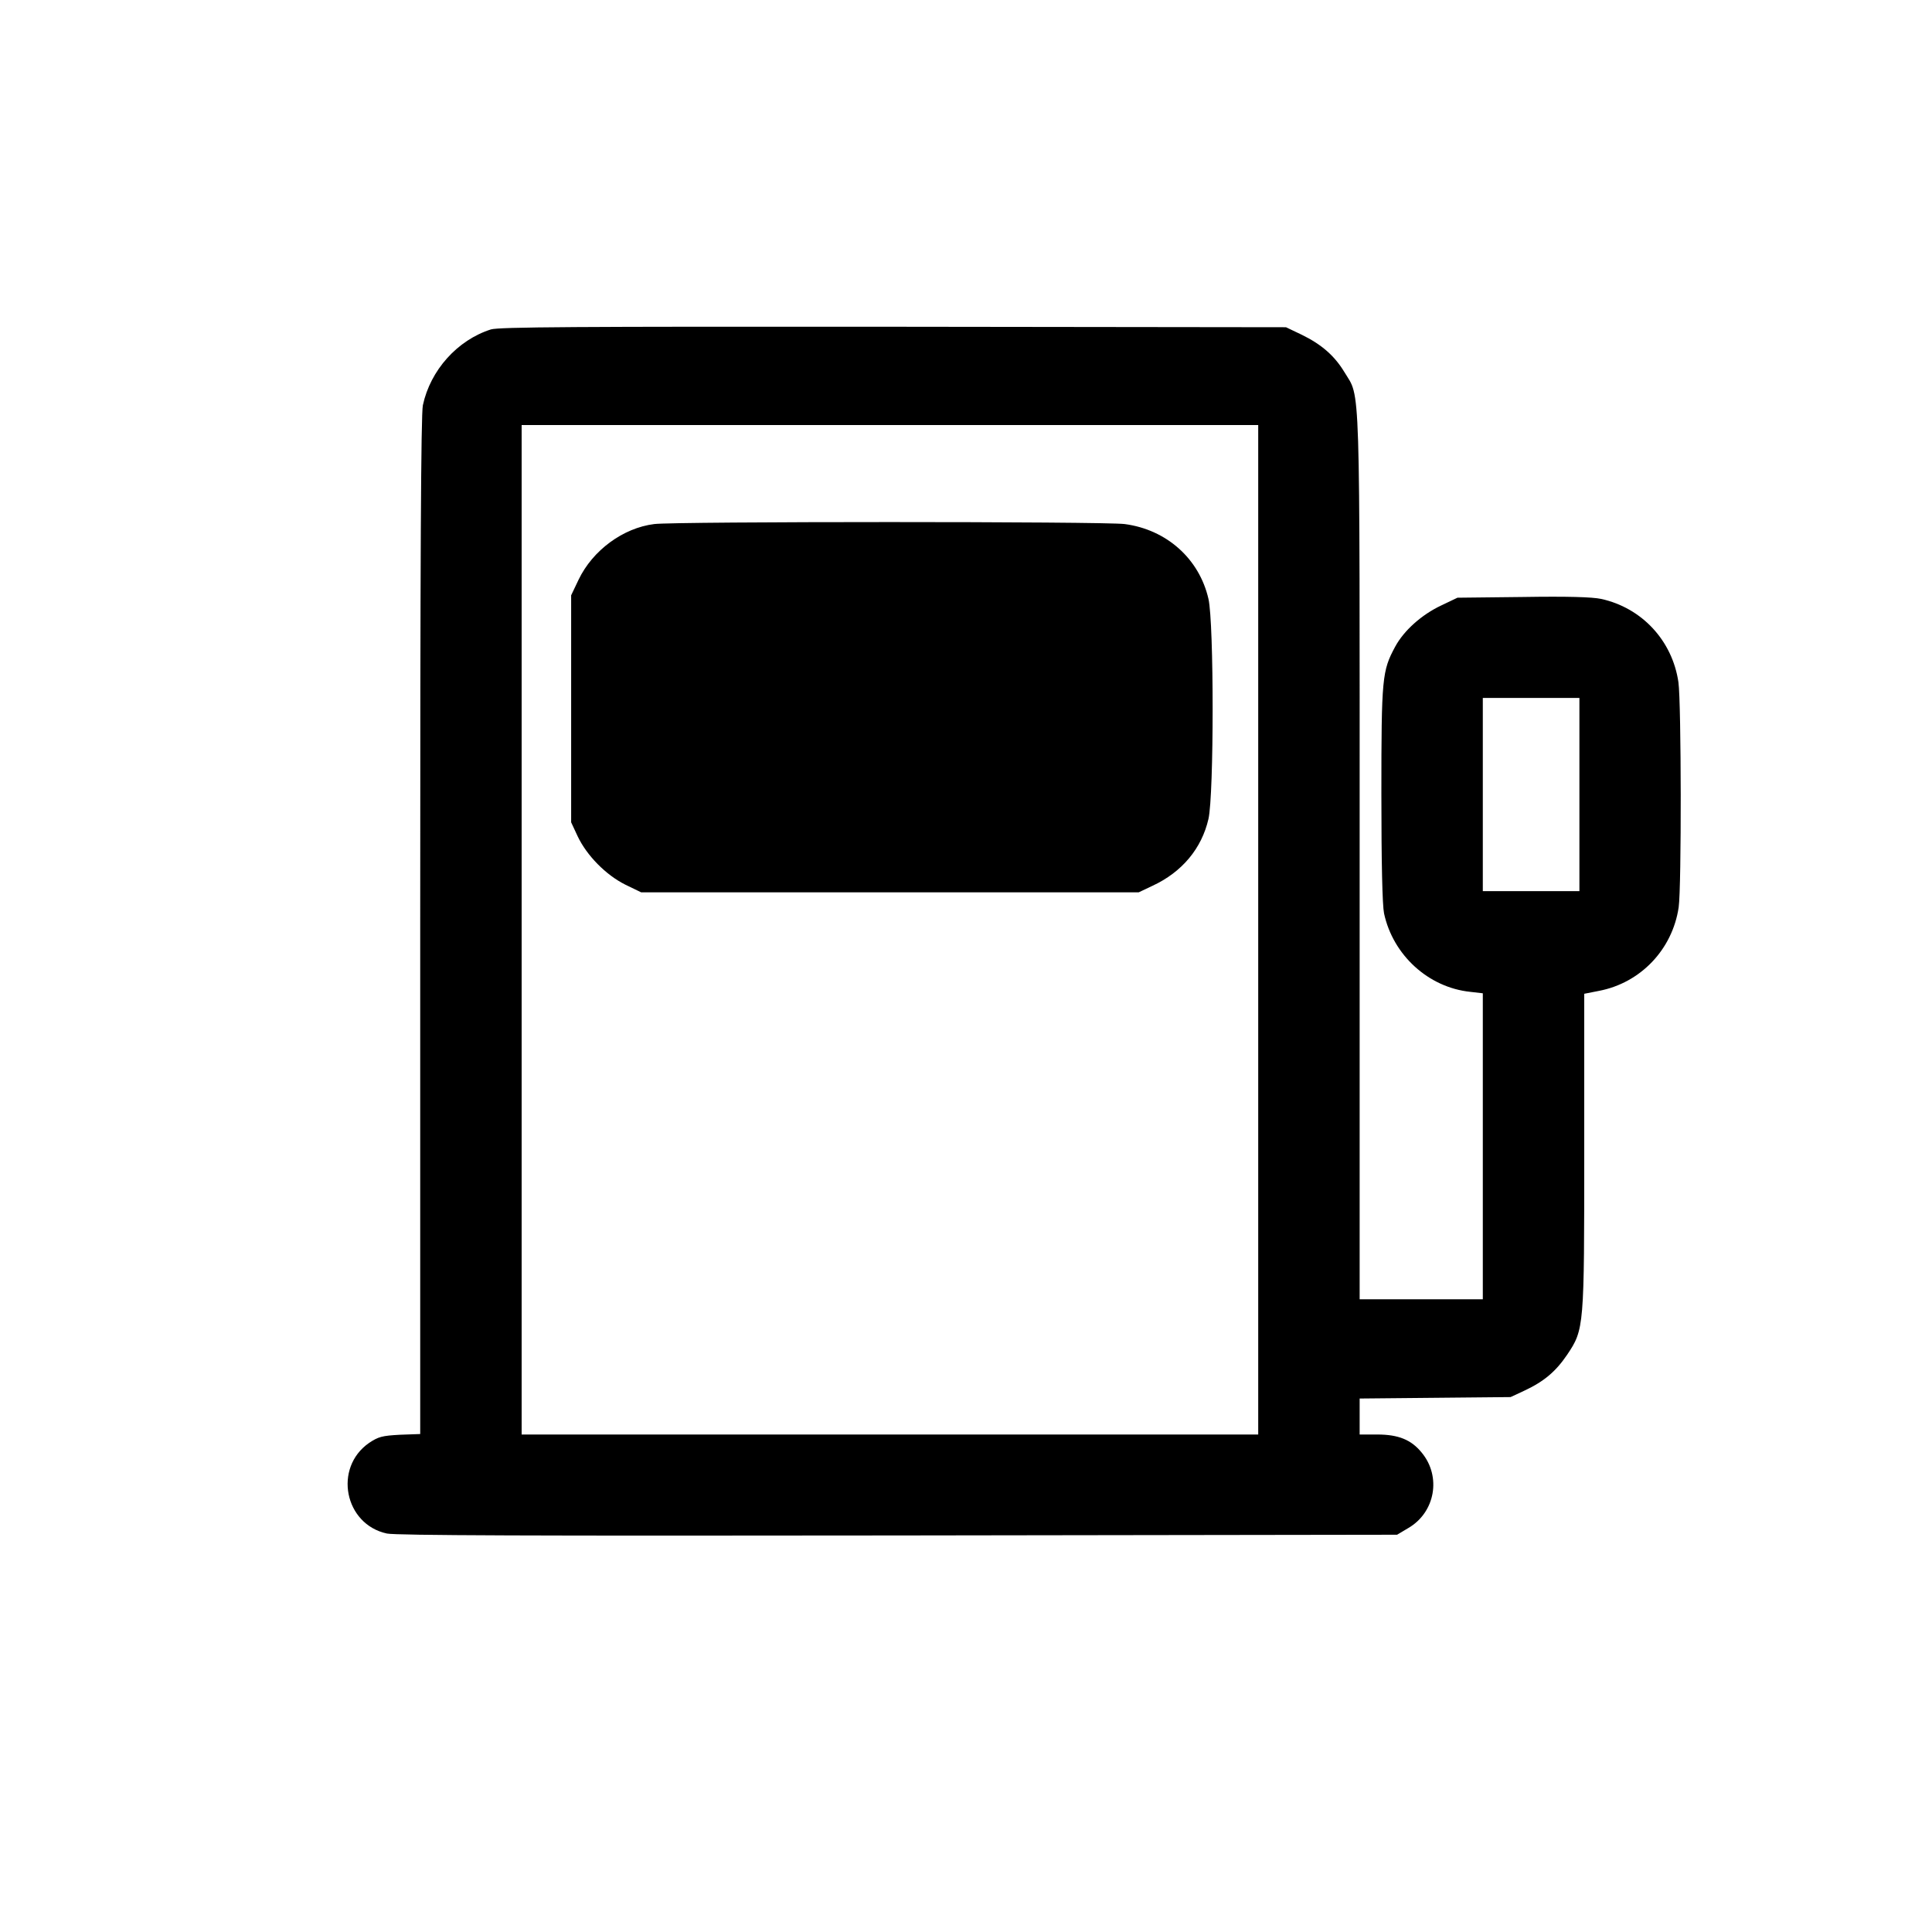
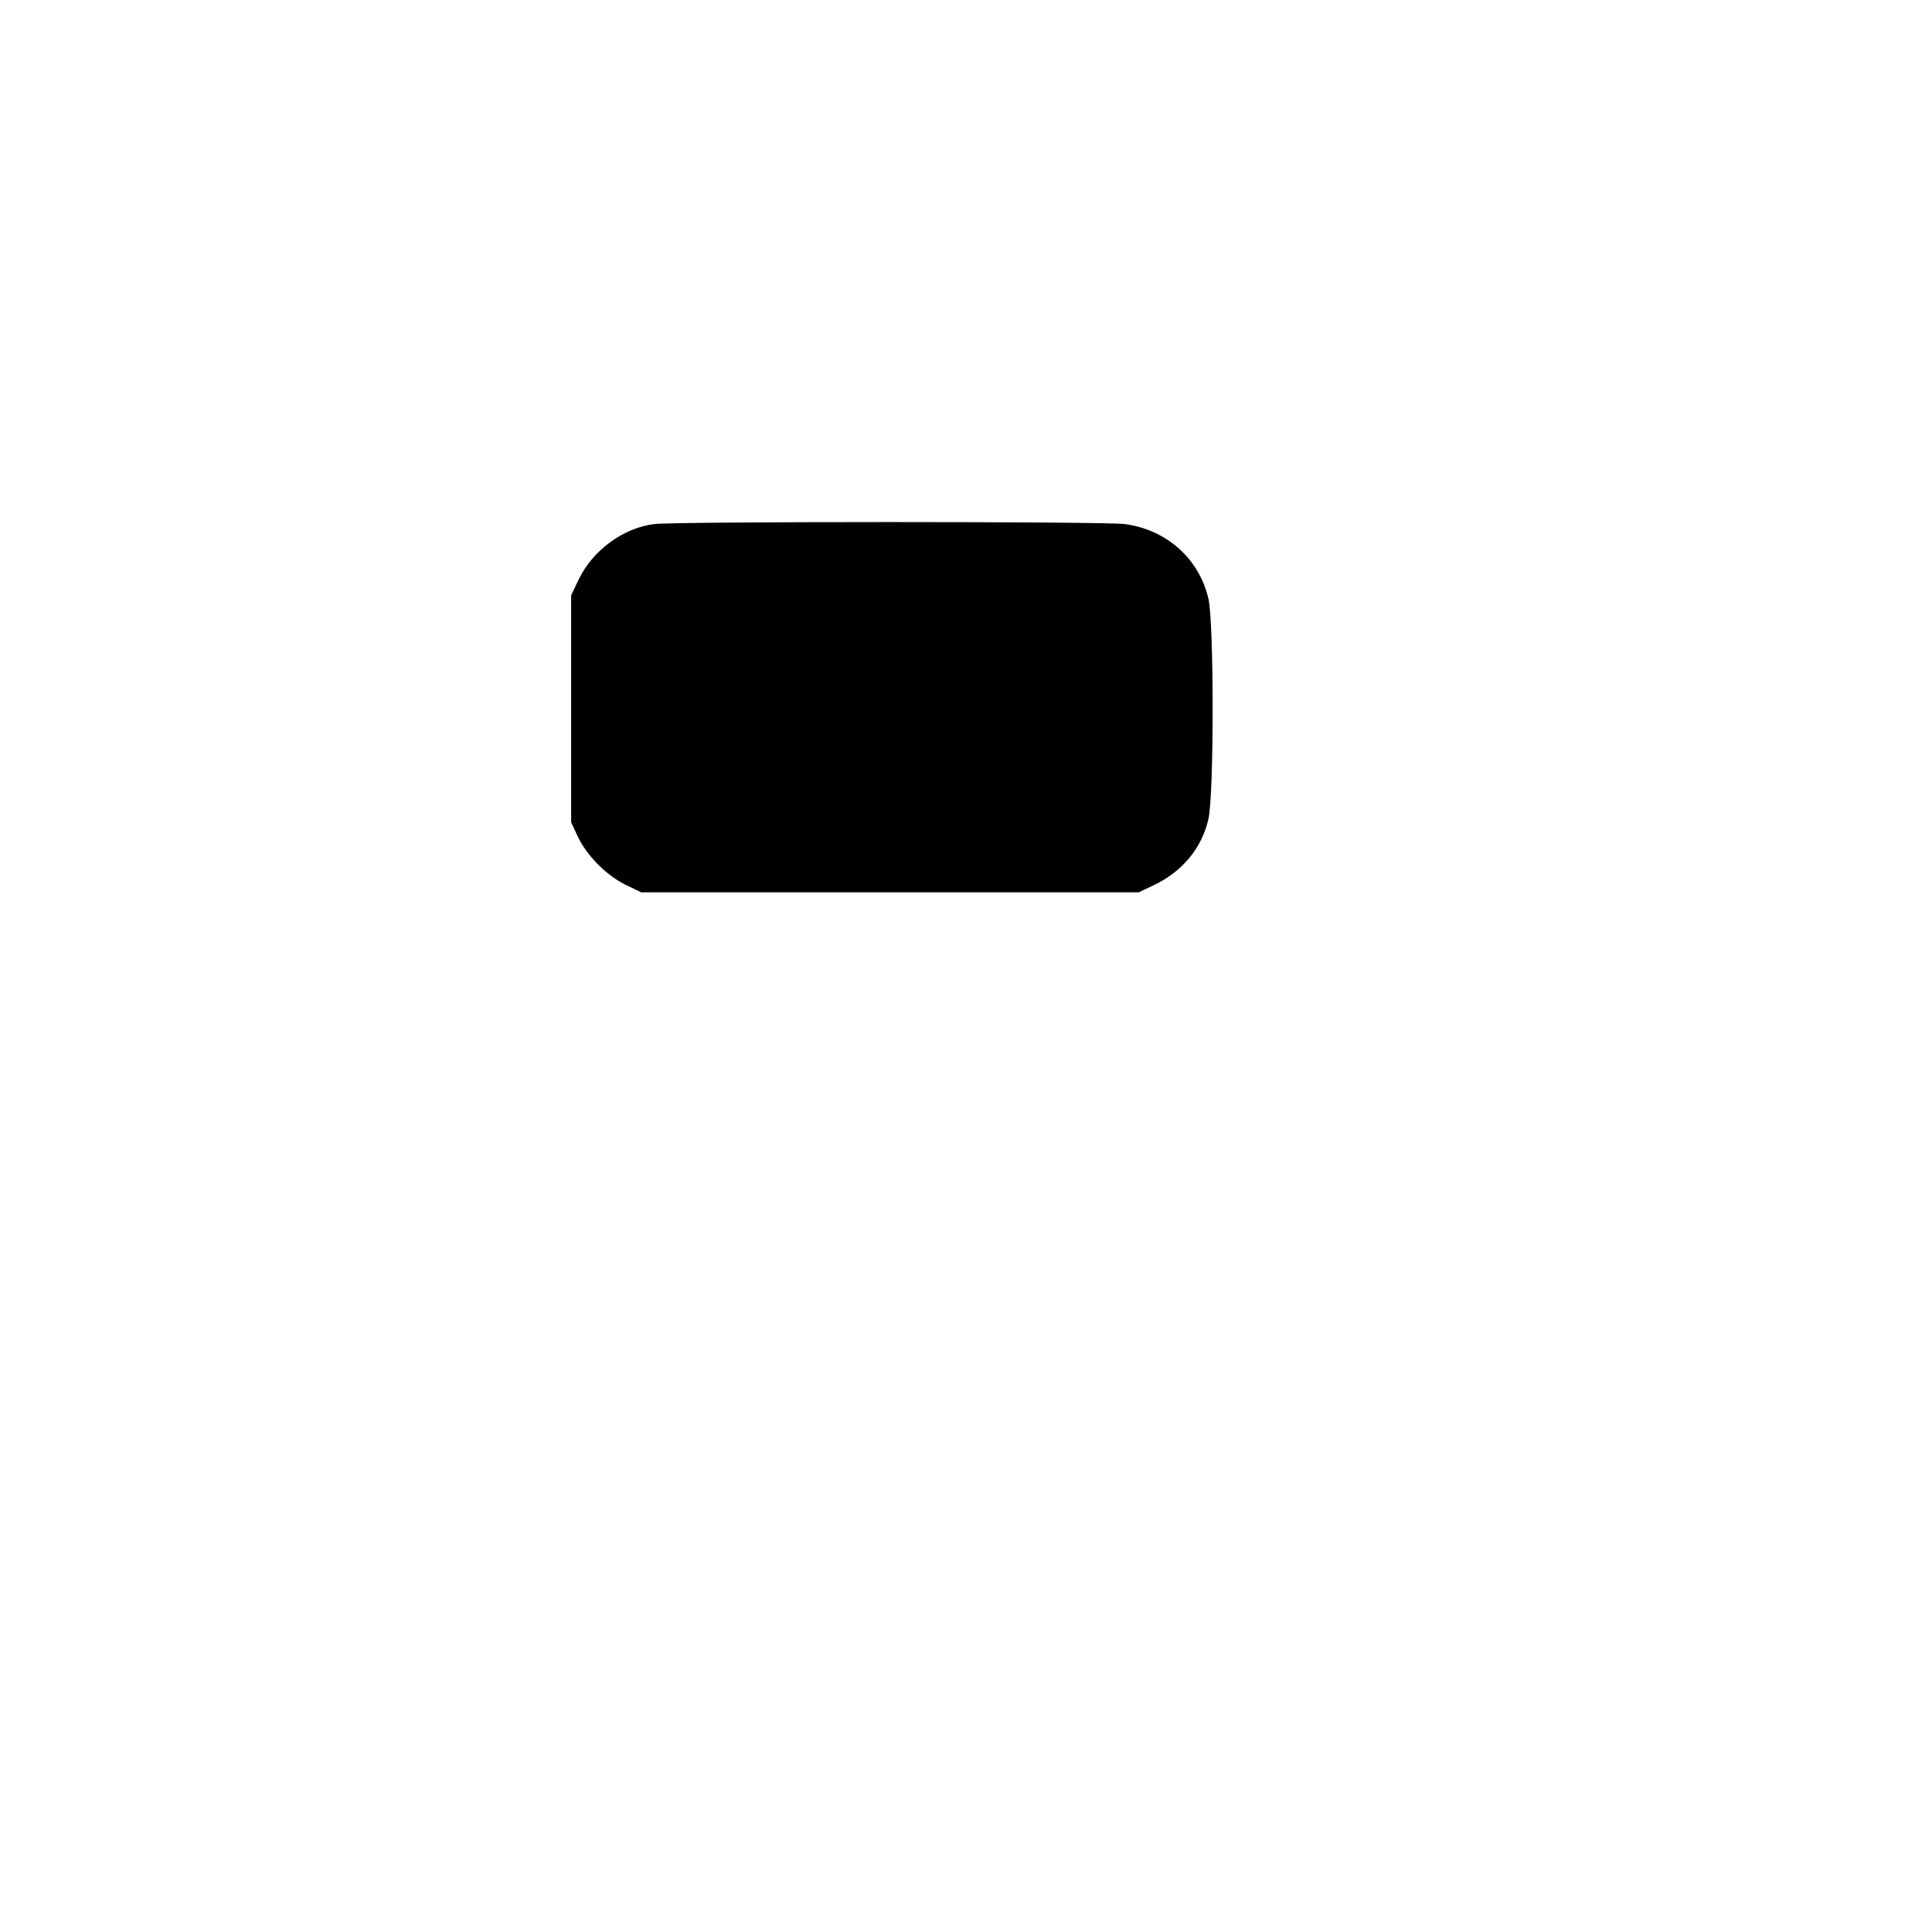
<svg xmlns="http://www.w3.org/2000/svg" version="1.0" width="800px" height="800px" viewBox="0 0 800 800" preserveAspectRatio="xMidYMid meet">
  <g transform="translate(0,800) scale(0.1,-0.1)" fill="#000000" stroke="none">
-     <path d="M2033 6636 c-139 -44 -251 -169 -282 -314 -8 -38 -11 -636 -11 -2156 l0 -2104 -84 -3 c-74 -4 -89 -8 -128 -34 -148 -103 -102 -337 74 -375 39 -8 597 -10 2118 -8 l2065 3 47 28 c111 65 137 213 55 312 -43 53 -96 75 -184 75 l-73 0 0 75 0 74 313 3 312 3 58 27 c81 38 129 79 176 148 71 106 71 112 71 847 l0 648 61 12 c172 33 304 171 330 346 12 84 11 845 -1 932 -25 172 -151 308 -320 345 -37 8 -141 11 -325 8 l-270 -3 -67 -32 c-81 -38 -155 -104 -191 -171 -54 -100 -57 -128 -57 -609 0 -289 4 -460 11 -495 37 -173 184 -307 357 -325 l52 -6 0 -633 0 -634 -255 0 -255 0 0 1833 c0 2023 4 1894 -63 2006 -41 68 -95 115 -177 155 l-65 31 -1625 2 c-1324 1 -1633 -1 -1667 -11z m3177 -2486 l0 -2090 -1525 0 -1525 0 0 2090 0 2090 1525 0 1525 0 0 -2090z m1330 560 l0 -400 -200 0 -200 0 0 400 0 400 200 0 200 0 0 -400z" />
-     <path d="M2709 5830 c-129 -16 -255 -109 -313 -230 l-31 -65 0 -470 0 -470 27 -58 c38 -80 117 -160 197 -200 l66 -32 1030 0 1030 0 57 27 c123 57 204 155 232 277 23 102 23 810 0 911 -38 166 -173 287 -347 310 -84 11 -1864 11 -1948 0z" />
+     <path d="M2709 5830 c-129 -16 -255 -109 -313 -230 l-31 -65 0 -470 0 -470 27 -58 c38 -80 117 -160 197 -200 l66 -32 1030 0 1030 0 57 27 c123 57 204 155 232 277 23 102 23 810 0 911 -38 166 -173 287 -347 310 -84 11 -1864 11 -1948 0" />
  </g>
</svg>